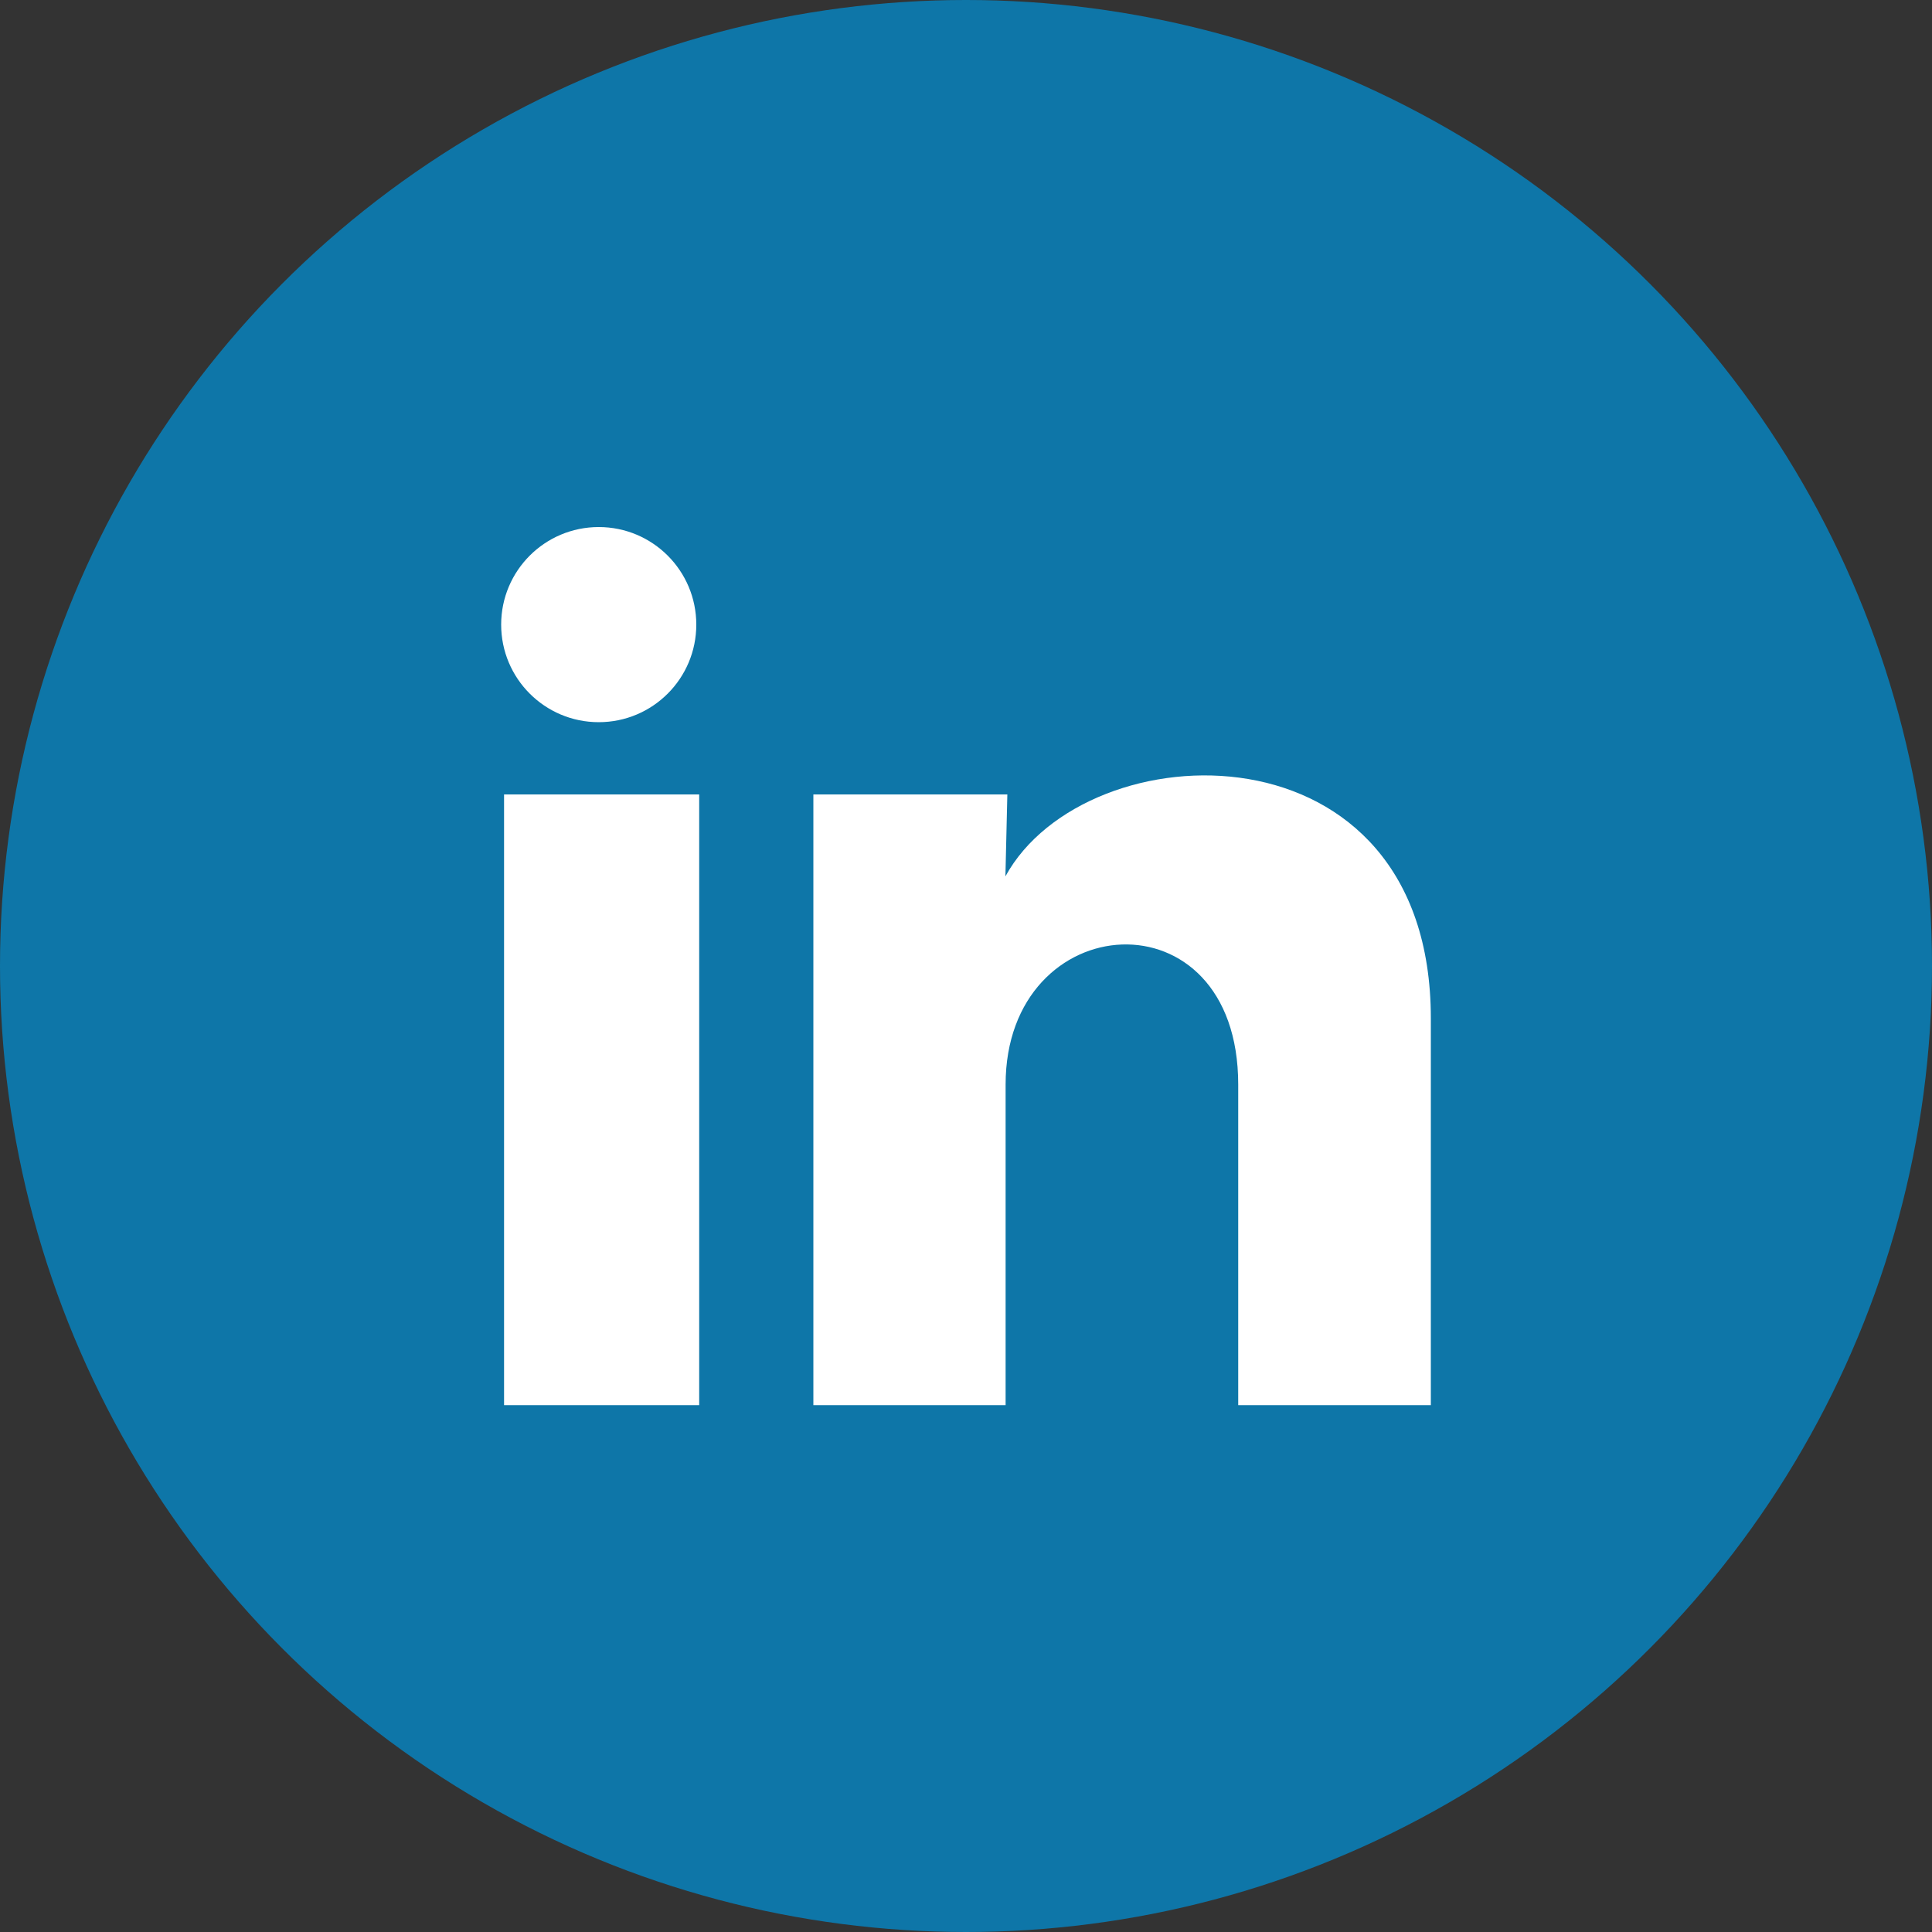
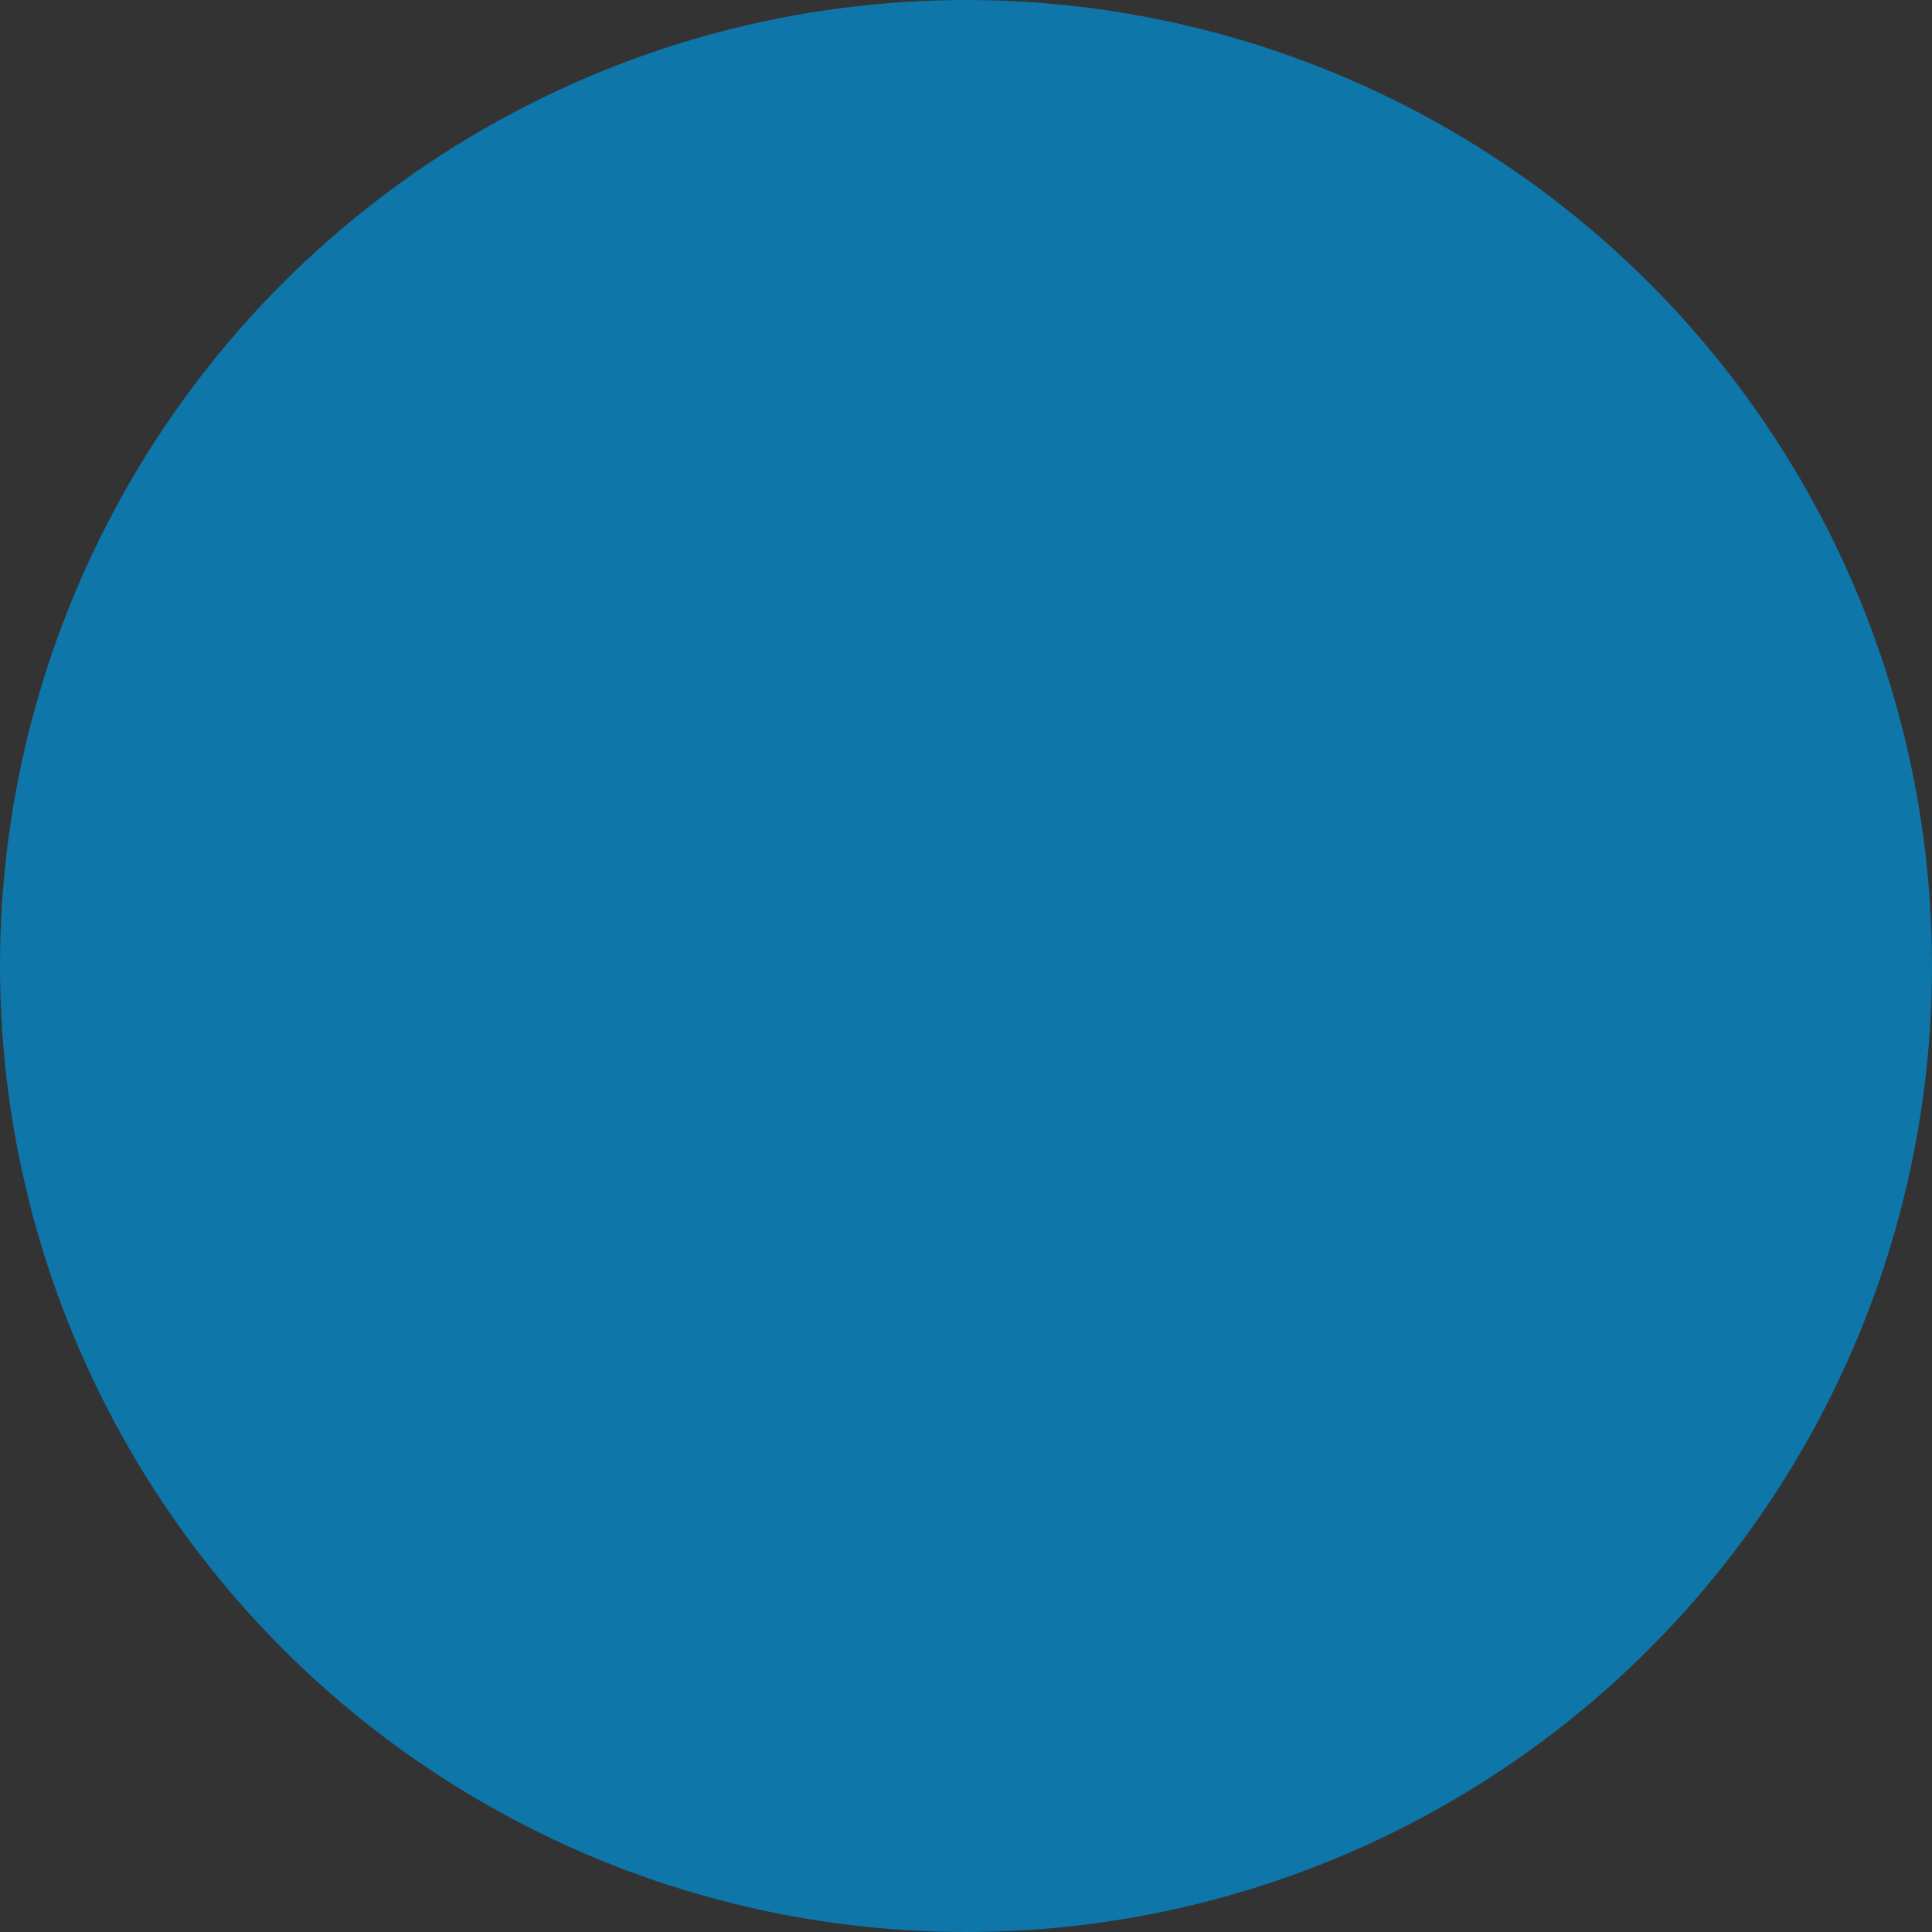
<svg xmlns="http://www.w3.org/2000/svg" viewBox="0 0 100 100">
  <rect x="0" y="0" width="100" height="100" fill="#333333" stroke="none" />
  <circle cx="50" cy="50" r="50" fill="#0e76a8" />
-   <path d="M36.04 32.33c0 2.79-2.26 5.05-5.05 5.05s-5.05-2.26-5.05-5.05 2.26-5.05 5.05-5.05 5.05 2.26 5.05 5.05zm.15 8.79h-10.1v31.61h10.1V41.12zm15.96 0H42.1v31.61h9.95V56.14c0-9.24 12.04-10.1 12.04 0v16.59h9.97V52.71c0-15.58-17.83-15-22.02-7.35l.1-4.24z" fill="#fff" />
</svg>